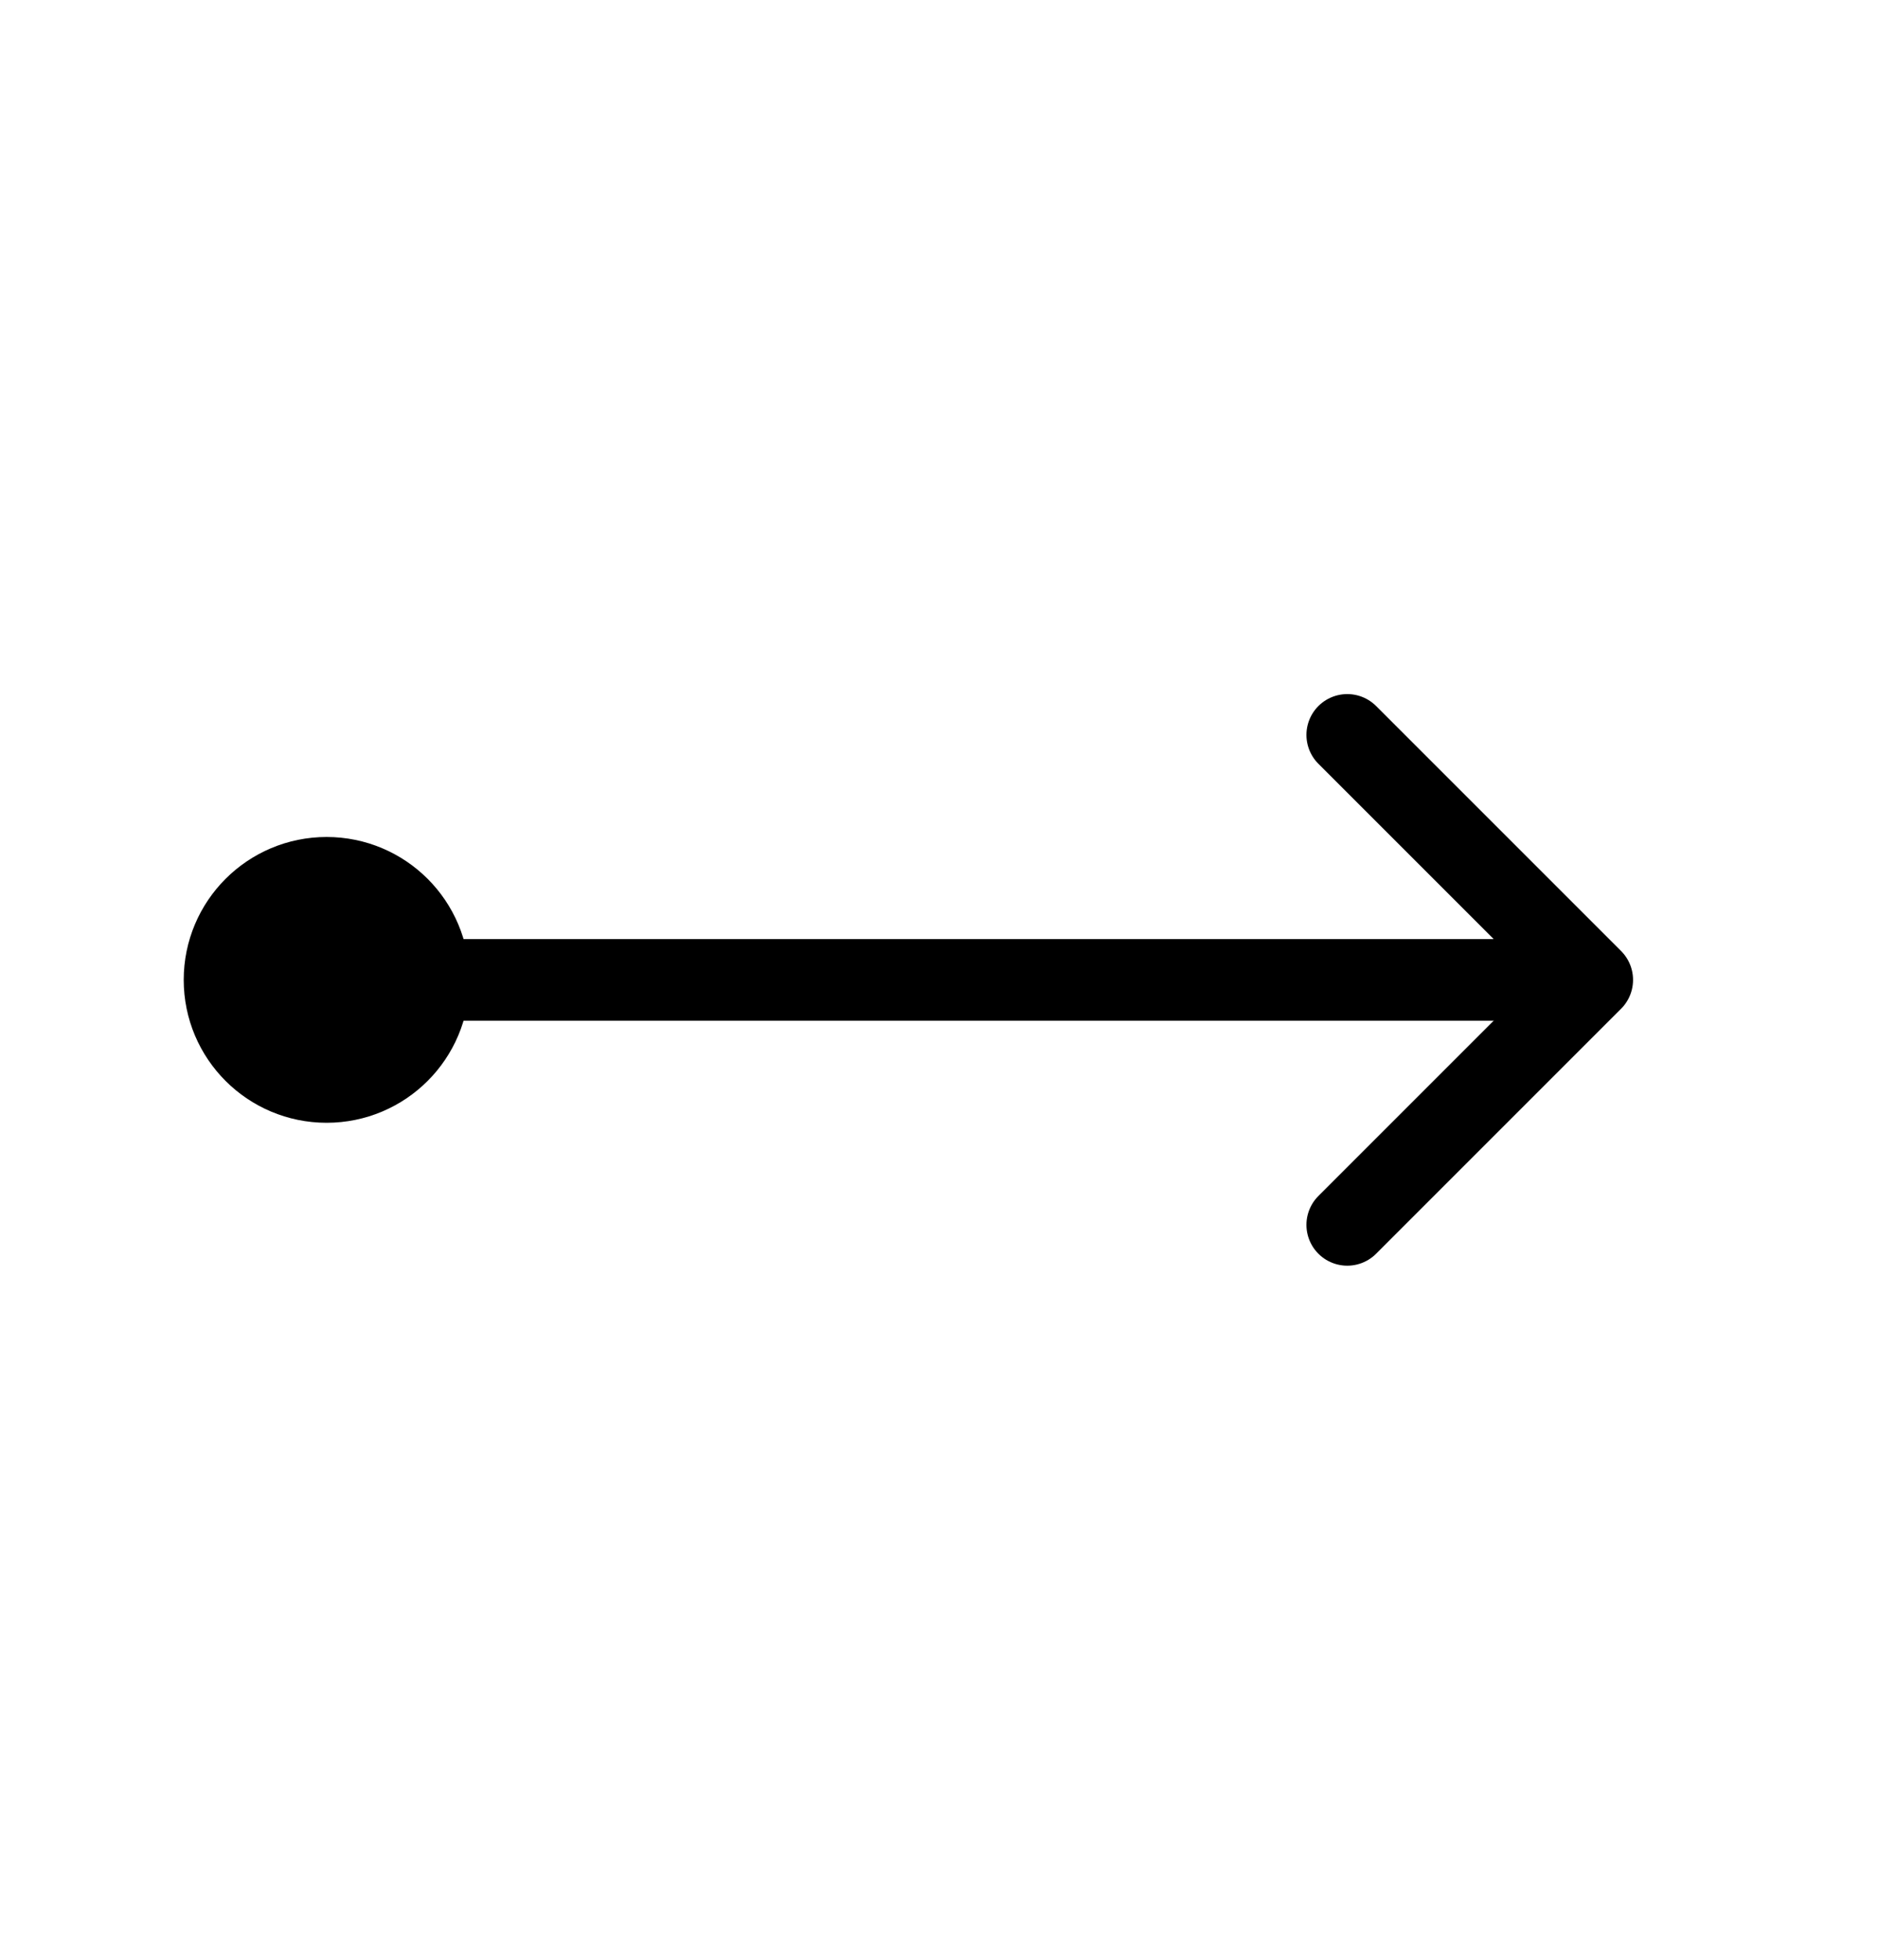
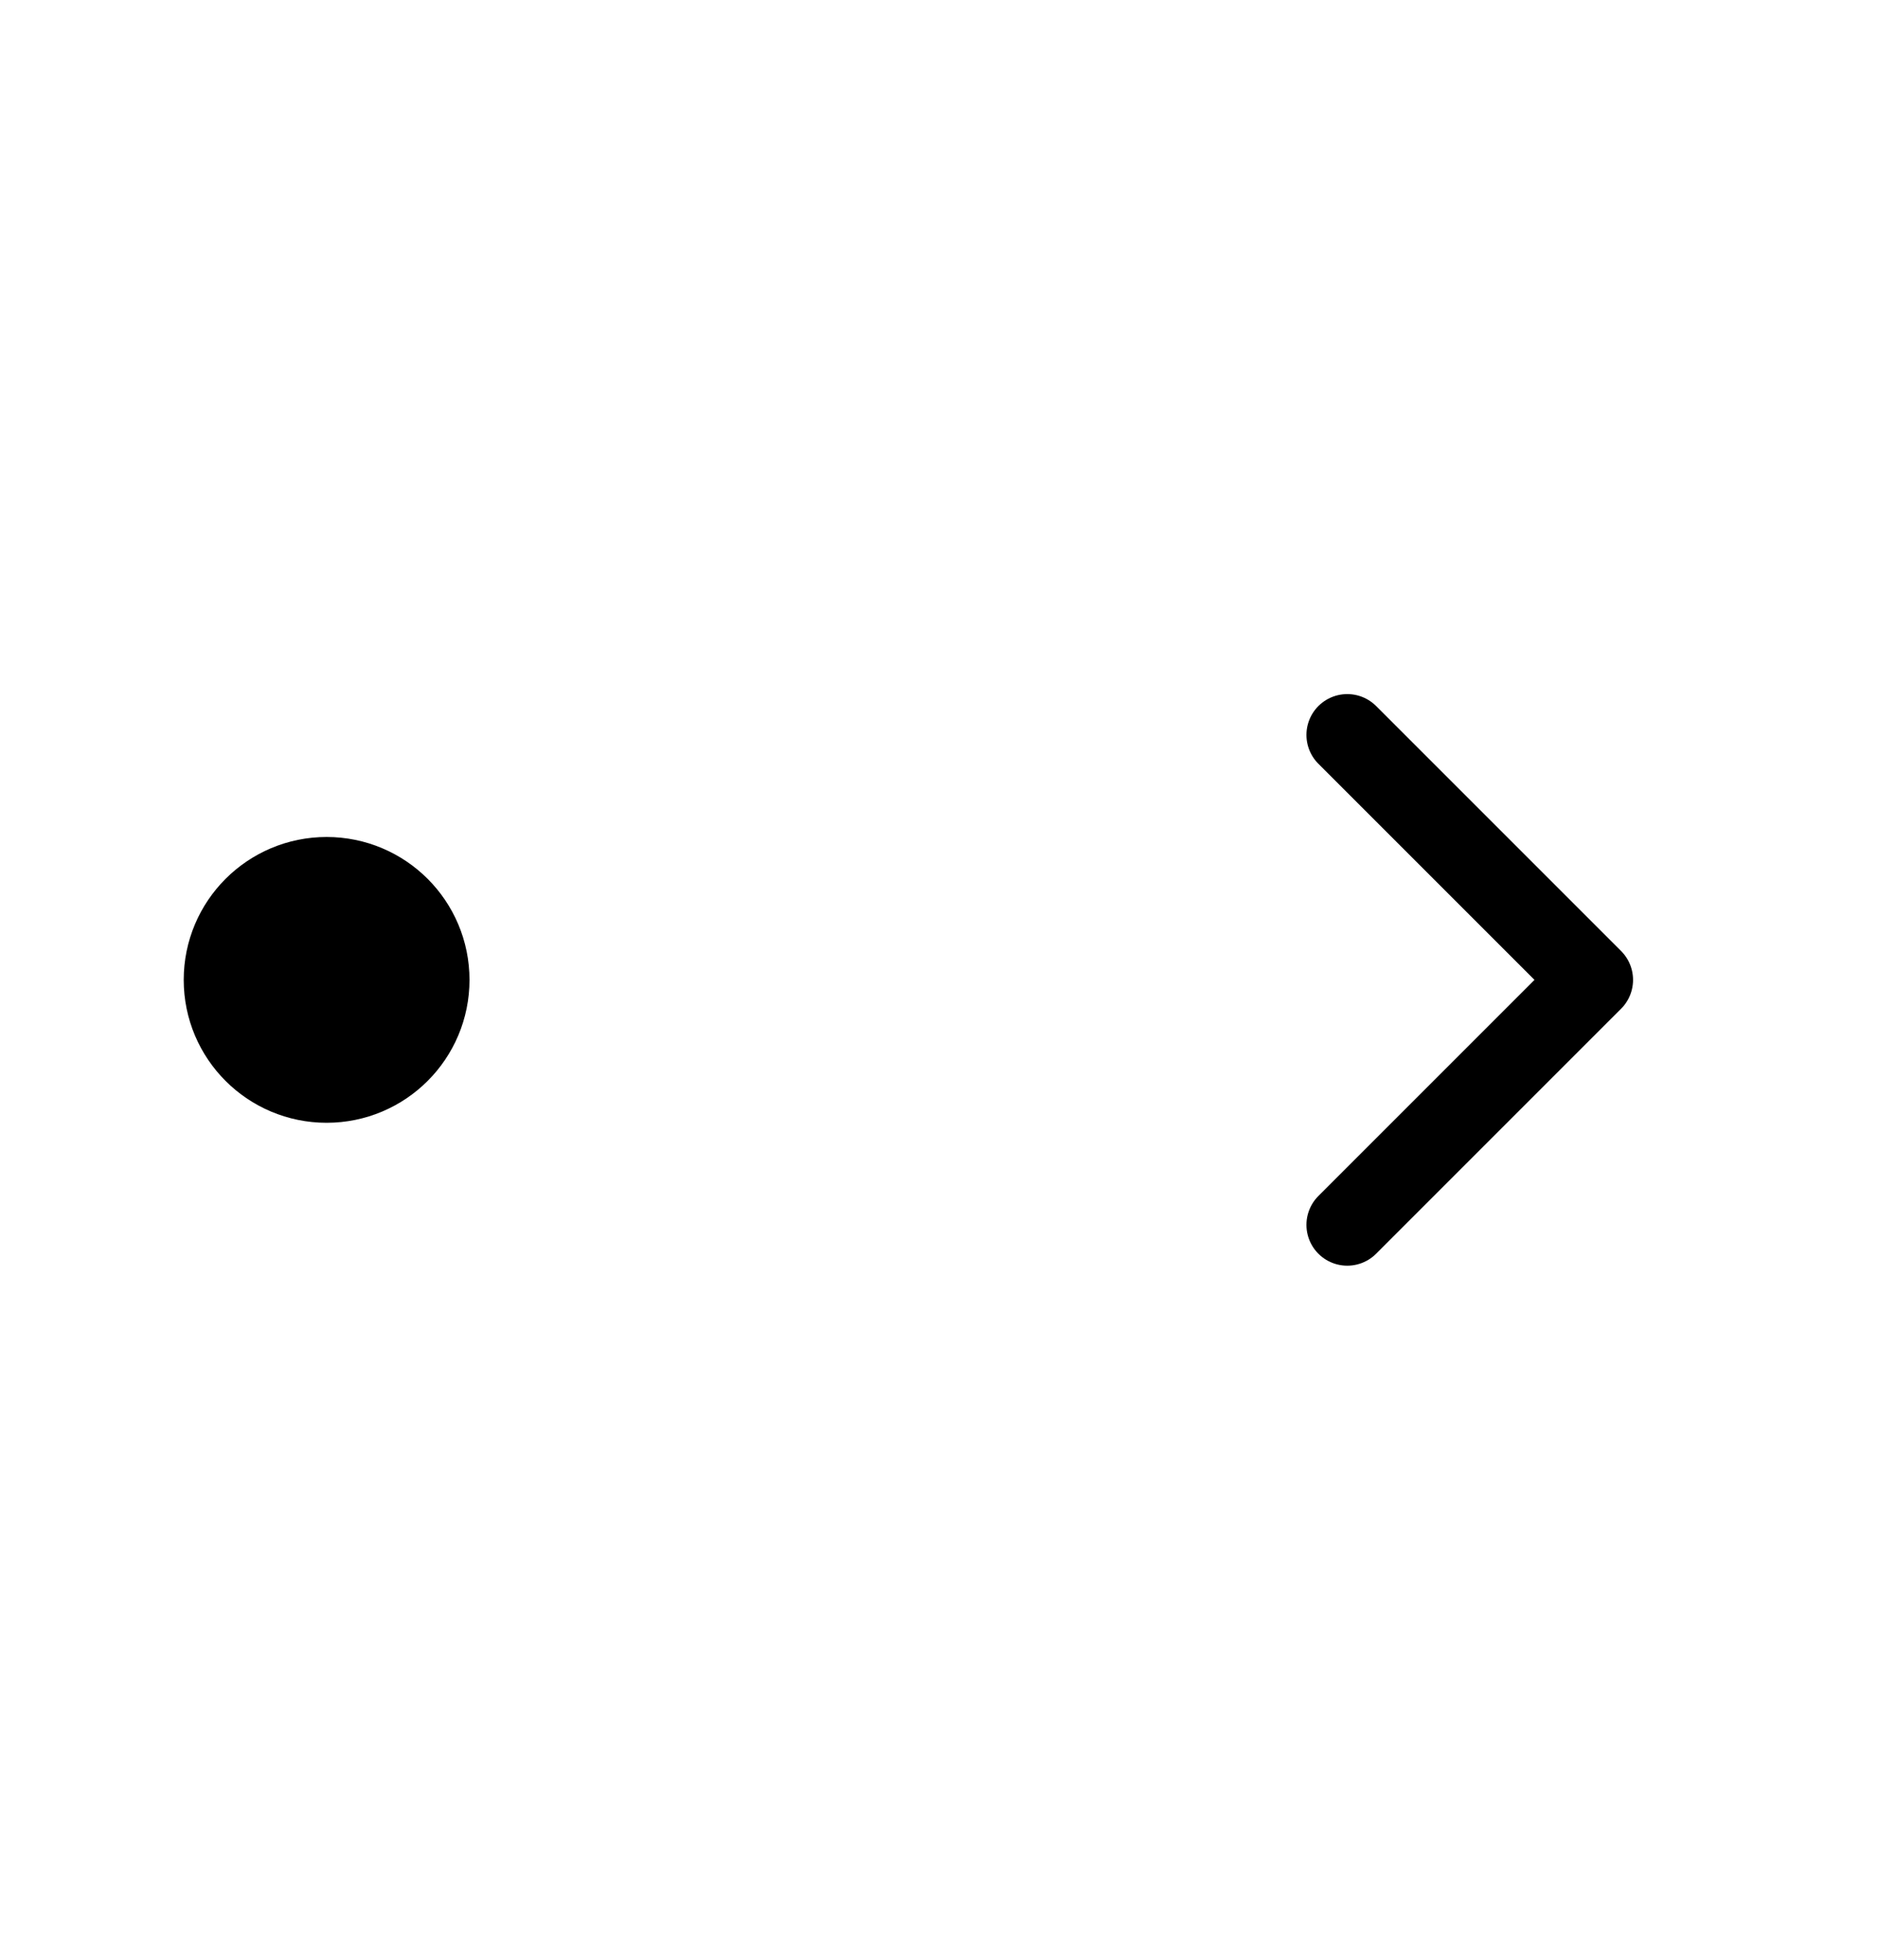
<svg xmlns="http://www.w3.org/2000/svg" width="46" height="48" viewBox="0 0 46 48" fill="none">
-   <path d="M8 24H38" stroke="black" stroke-width="2" stroke-linecap="round" stroke-linejoin="round" />
  <circle cx="8" cy="24" r="2" transform="rotate(-180 8 24)" fill="black" stroke="black" stroke-width="3" />
  <path d="M33 30L39 24L33 18" stroke="black" stroke-width="2" stroke-linecap="round" stroke-linejoin="round" />
</svg>